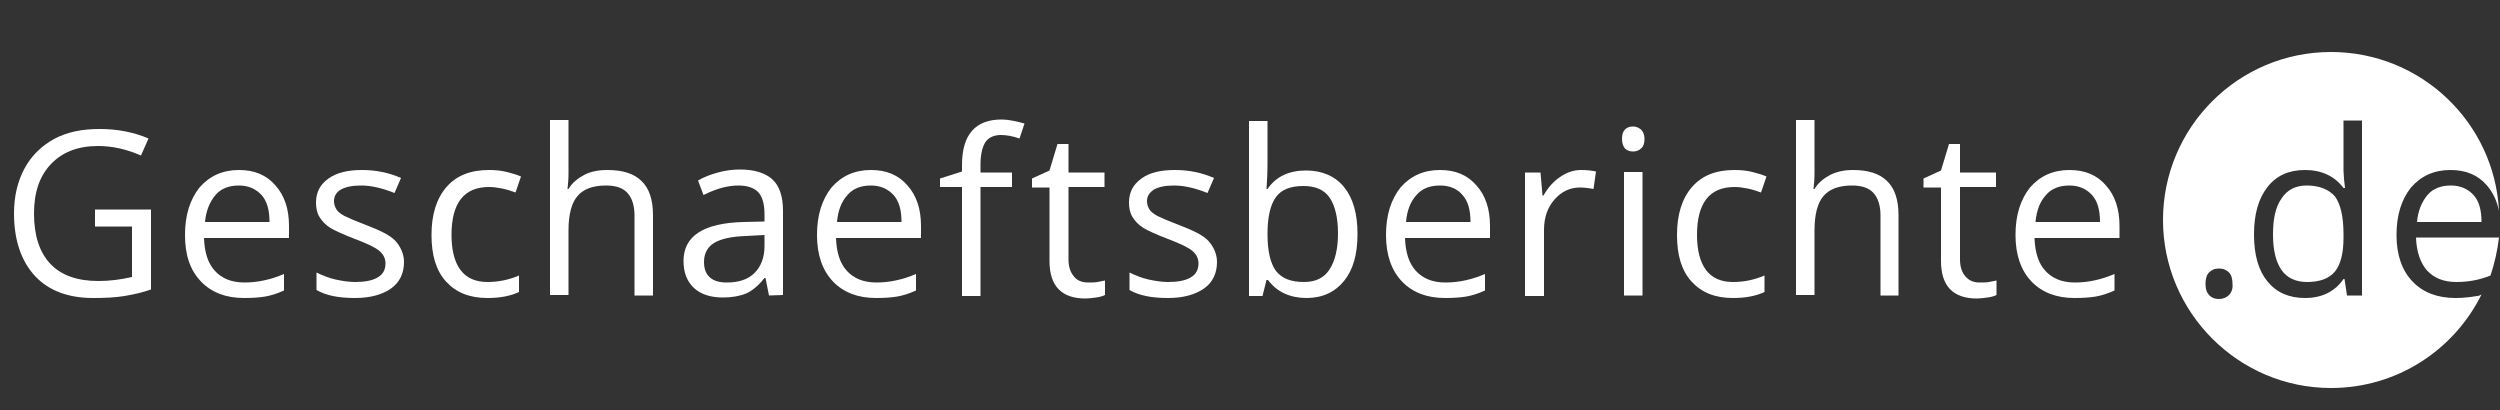
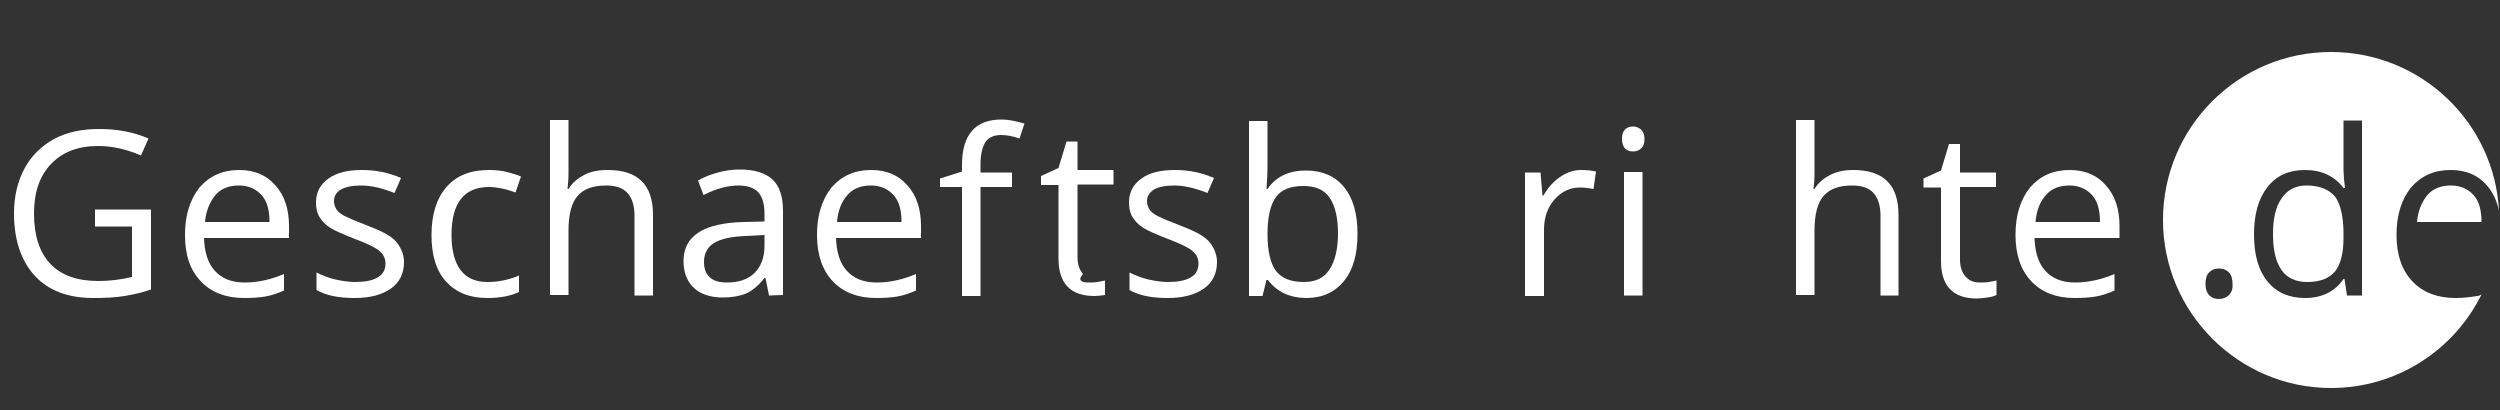
<svg xmlns="http://www.w3.org/2000/svg" version="1.1" id="Ebene_1" x="0px" y="0px" viewBox="0 206 500 82" enable-background="new 0 206 500 82" xml:space="preserve">
  <rect x="0" y="206" width="500" height="82" fill="#333333" stroke="none" />
  <g>
    <path fill="#FFFFFF" d="M19,247.9h11.2v16c-1.7,0.6-3.5,1-5.3,1.3c-1.8,0.3-3.9,0.4-6.3,0.4c-5,0-8.9-1.5-11.6-4.4   s-4.2-7.1-4.2-12.5c0-3.4,0.7-6.4,2.1-9s3.4-4.5,5.9-5.9c2.6-1.4,5.6-2,9.1-2c3.5,0,6.8,0.6,9.8,1.9l-1.5,3.4   c-3-1.3-5.8-1.9-8.6-1.9c-4,0-7.1,1.2-9.4,3.6s-3.4,5.7-3.4,9.9c0,4.4,1.1,7.8,3.3,10.1s5.4,3.4,9.6,3.4c2.3,0,4.5-0.3,6.7-0.8   v-10.1H19L19,247.9L19,247.9z" />
    <path fill="#FFFFFF" d="M48.8,265.6c-3.6,0-6.5-1.1-8.6-3.3C38,260,37,257,37,253c0-4,1-7.1,2.9-9.5c2-2.3,4.6-3.5,7.9-3.5   c3.1,0,5.5,1,7.3,3.1c1.8,2,2.7,4.7,2.7,8.1v2.4h-17c0.1,2.9,0.8,5.1,2.2,6.6c1.4,1.5,3.3,2.3,5.9,2.3c2.7,0,5.3-0.6,7.9-1.7v3.3   c-1.3,0.6-2.6,1-3.7,1.2C51.9,265.5,50.5,265.6,48.8,265.6z M47.8,243.1c-2,0-3.6,0.6-4.7,1.9s-1.9,3.1-2.1,5.4h12.9   c0-2.4-0.5-4.2-1.6-5.4C51.2,243.8,49.7,243.1,47.8,243.1z" />
    <path fill="#FFFFFF" d="M80.8,258.4c0,2.3-0.9,4.1-2.6,5.3s-4.1,1.9-7.2,1.9c-3.3,0-5.8-0.5-7.7-1.6v-3.5c1.2,0.6,2.5,1.1,3.8,1.4   c1.4,0.3,2.7,0.5,3.9,0.5c2,0,3.5-0.3,4.5-0.9c1.1-0.6,1.6-1.6,1.6-2.8c0-1-0.4-1.8-1.2-2.5c-0.8-0.7-2.5-1.5-4.9-2.4   c-2.3-0.9-3.9-1.6-4.9-2.2c-1-0.6-1.7-1.4-2.2-2.2c-0.5-0.8-0.7-1.8-0.7-2.9c0-2,0.8-3.6,2.5-4.8s3.9-1.7,6.7-1.7   c2.7,0,5.3,0.5,7.8,1.6l-1.3,3c-2.5-1-4.7-1.5-6.7-1.5c-1.8,0-3.1,0.3-4,0.8s-1.4,1.3-1.4,2.3c0,0.7,0.2,1.2,0.5,1.7   c0.3,0.5,0.9,0.9,1.6,1.3c0.8,0.4,2.2,1,4.3,1.8c2.9,1.1,4.9,2.1,5.9,3.2S80.8,256.8,80.8,258.4z" />
    <path fill="#FFFFFF" d="M97.5,265.6c-3.6,0-6.3-1.1-8.3-3.3c-2-2.2-2.9-5.3-2.9-9.3c0-4.1,1-7.3,3-9.6c2-2.3,4.8-3.4,8.5-3.4   c1.2,0,2.4,0.1,3.6,0.4s2.1,0.6,2.8,0.9l-1.1,3.2c-0.8-0.3-1.7-0.6-2.7-0.8c-1-0.2-1.8-0.3-2.6-0.3c-5,0-7.5,3.2-7.5,9.6   c0,3,0.6,5.4,1.8,7c1.2,1.6,3,2.4,5.4,2.4c2.1,0,4.2-0.4,6.3-1.3v3.3C102.1,265.2,100,265.6,97.5,265.6z" />
    <path fill="#FFFFFF" d="M126.9,265.1v-16c0-2-0.5-3.5-1.4-4.5c-0.9-1-2.3-1.5-4.3-1.5c-2.6,0-4.5,0.7-5.7,2.1   c-1.2,1.4-1.8,3.7-1.8,6.9v12.9H110v-35h3.7v10.6c0,1.3-0.1,2.3-0.2,3.2h0.2c0.7-1.2,1.8-2.1,3.1-2.8s2.9-1,4.7-1   c3,0,5.3,0.7,6.8,2.2c1.5,1.4,2.3,3.7,2.3,6.8v16.1L126.9,265.1L126.9,265.1z" />
    <path fill="#FFFFFF" d="M153.8,265.1l-0.7-3.5h-0.2c-1.2,1.5-2.5,2.6-3.7,3.1s-2.8,0.8-4.6,0.8c-2.4,0-4.4-0.6-5.8-1.9   c-1.4-1.3-2.1-3.1-2.1-5.4c0-5,4-7.6,12-7.8l4.2-0.1v-1.5c0-1.9-0.4-3.4-1.2-4.3c-0.8-0.9-2.2-1.4-4-1.4c-2.1,0-4.4,0.6-7,1.9   l-1.1-2.9c1.2-0.7,2.5-1.2,4-1.6c1.4-0.4,2.9-0.6,4.4-0.6c2.9,0,5.1,0.7,6.5,2c1.4,1.3,2.1,3.4,2.1,6.3v16.8L153.8,265.1   L153.8,265.1z M145.4,262.5c2.3,0,4.2-0.6,5.5-1.9c1.3-1.3,2-3.1,2-5.4V253l-3.7,0.2c-3,0.1-5.1,0.6-6.4,1.4c-1.3,0.8-2,2.1-2,3.8   c0,1.4,0.4,2.4,1.2,3.1C142.8,262.2,143.9,262.5,145.4,262.5z" />
    <path fill="#FFFFFF" d="M175.2,265.6c-3.6,0-6.5-1.1-8.6-3.3c-2.1-2.2-3.2-5.3-3.2-9.3c0-4,1-7.1,2.9-9.5c2-2.3,4.6-3.5,7.9-3.5   c3.1,0,5.5,1,7.3,3.1c1.8,2,2.7,4.7,2.7,8.1v2.4h-17c0.1,2.9,0.8,5.1,2.2,6.6c1.4,1.5,3.3,2.3,5.9,2.3c2.7,0,5.3-0.6,7.9-1.7v3.3   c-1.3,0.6-2.6,1-3.7,1.2C178.3,265.5,176.9,265.6,175.2,265.6z M174.2,243.1c-2,0-3.6,0.6-4.7,1.9c-1.2,1.3-1.9,3.1-2.1,5.4h12.9   c0-2.4-0.5-4.2-1.6-5.4C177.6,243.8,176.1,243.1,174.2,243.1z" />
    <path fill="#FFFFFF" d="M202.4,243.4h-6.3v21.8h-3.7v-21.8H188v-1.7l4.4-1.4V239c0-6.1,2.7-9.1,7.9-9.1c1.3,0,2.8,0.3,4.6,0.8l-1,3   c-1.4-0.5-2.7-0.7-3.7-0.7c-1.4,0-2.5,0.5-3.1,1.4s-1,2.4-1,4.5v1.6h6.3L202.4,243.4L202.4,243.4z" />
-     <path fill="#FFFFFF" d="M217.6,262.5c0.7,0,1.3,0,1.9-0.1c0.6-0.1,1.1-0.2,1.5-0.3v2.9c-0.4,0.2-1,0.4-1.8,0.5   c-0.8,0.1-1.5,0.2-2.1,0.2c-4.8,0-7.2-2.5-7.2-7.5v-14.7h-3.5v-1.8l3.5-1.6l1.6-5.3h2.2v5.7h7.2v2.9h-7.2v14.5   c0,1.5,0.4,2.6,1.1,3.4C215.4,262.1,216.4,262.5,217.6,262.5z" />
+     <path fill="#FFFFFF" d="M217.6,262.5c0.7,0,1.3,0,1.9-0.1c0.6-0.1,1.1-0.2,1.5-0.3v2.9c-0.8,0.1-1.5,0.2-2.1,0.2c-4.8,0-7.2-2.5-7.2-7.5v-14.7h-3.5v-1.8l3.5-1.6l1.6-5.3h2.2v5.7h7.2v2.9h-7.2v14.5   c0,1.5,0.4,2.6,1.1,3.4C215.4,262.1,216.4,262.5,217.6,262.5z" />
    <path fill="#FFFFFF" d="M243.4,258.4c0,2.3-0.9,4.1-2.6,5.3c-1.7,1.2-4.1,1.9-7.2,1.9c-3.3,0-5.8-0.5-7.7-1.6v-3.5   c1.2,0.6,2.5,1.1,3.8,1.4c1.4,0.3,2.7,0.5,3.9,0.5c2,0,3.5-0.3,4.5-0.9c1.1-0.6,1.6-1.6,1.6-2.8c0-1-0.4-1.8-1.2-2.5   c-0.8-0.7-2.5-1.5-4.9-2.4c-2.3-0.9-3.9-1.6-4.9-2.2c-1-0.6-1.7-1.4-2.2-2.2c-0.5-0.8-0.7-1.8-0.7-2.9c0-2,0.8-3.6,2.5-4.8   c1.6-1.2,3.9-1.7,6.7-1.7c2.7,0,5.3,0.5,7.8,1.6l-1.3,3c-2.5-1-4.7-1.5-6.7-1.5c-1.8,0-3.1,0.3-4,0.8c-0.9,0.6-1.4,1.3-1.4,2.3   c0,0.7,0.2,1.2,0.5,1.7c0.3,0.5,0.9,0.9,1.6,1.3c0.8,0.4,2.2,1,4.3,1.8c2.9,1.1,4.9,2.1,5.9,3.2S243.4,256.8,243.4,258.4z" />
    <path fill="#FFFFFF" d="M261.2,240.1c3.2,0,5.8,1.1,7.6,3.3c1.8,2.2,2.7,5.3,2.7,9.4c0,4.1-0.9,7.2-2.7,9.4   c-1.8,2.2-4.3,3.4-7.5,3.4c-1.6,0-3.1-0.3-4.4-0.9c-1.3-0.6-2.4-1.5-3.3-2.7h-0.3l-0.8,3.2h-2.7v-35h3.7v8.5c0,1.9-0.1,3.6-0.2,5.1   h0.2C255.2,241.3,257.8,240.1,261.2,240.1z M260.7,243.2c-2.6,0-4.4,0.7-5.5,2.2c-1.1,1.5-1.7,3.9-1.7,7.4c0,3.5,0.6,5.9,1.7,7.4   c1.2,1.5,3,2.2,5.6,2.2c2.3,0,4-0.8,5.1-2.5c1.1-1.7,1.7-4.1,1.7-7.2c0-3.2-0.6-5.6-1.7-7.2S263,243.2,260.7,243.2z" />
-     <path fill="#FFFFFF" d="M289,265.6c-3.6,0-6.5-1.1-8.6-3.3c-2.1-2.2-3.2-5.3-3.2-9.3c0-4,1-7.1,2.9-9.5c2-2.3,4.6-3.5,7.9-3.5   c3.1,0,5.5,1,7.3,3.1c1.8,2,2.7,4.7,2.7,8.1v2.4h-17c0.1,2.9,0.8,5.1,2.2,6.6c1.4,1.5,3.3,2.3,5.9,2.3c2.7,0,5.3-0.6,7.9-1.7v3.3   c-1.3,0.6-2.6,1-3.7,1.2C292.1,265.5,290.7,265.6,289,265.6z M288,243.1c-2,0-3.6,0.6-4.7,1.9c-1.2,1.3-1.9,3.1-2.1,5.4h12.9   c0-2.4-0.5-4.2-1.6-5.4C291.5,243.8,290,243.1,288,243.1z" />
    <path fill="#FFFFFF" d="M316.2,240c1.1,0,2.1,0.1,3,0.3l-0.5,3.5c-1-0.2-1.9-0.3-2.7-0.3c-2,0-3.7,0.8-5.1,2.4s-2.1,3.6-2.1,6.1   v13.2H305v-24.7h3.1l0.4,4.6h0.2c0.9-1.6,2-2.8,3.3-3.7S314.7,240,316.2,240z" />
    <path fill="#FFFFFF" d="M324.4,233.8c0-0.9,0.2-1.5,0.6-1.9c0.4-0.4,0.9-0.6,1.6-0.6c0.6,0,1.1,0.2,1.6,0.6c0.4,0.4,0.7,1,0.7,1.9   c0,0.8-0.2,1.5-0.7,1.9c-0.4,0.4-1,0.6-1.6,0.6c-0.6,0-1.2-0.2-1.6-0.6C324.6,235.2,324.4,234.6,324.4,233.8z M328.5,265.1h-3.7   v-24.7h3.7V265.1z" />
-     <path fill="#FFFFFF" d="M346.6,265.6c-3.6,0-6.3-1.1-8.3-3.3c-2-2.2-2.9-5.3-2.9-9.3c0-4.1,1-7.3,3-9.6c2-2.3,4.8-3.4,8.5-3.4   c1.2,0,2.4,0.1,3.6,0.4s2.1,0.6,2.8,0.9l-1.1,3.2c-0.8-0.3-1.7-0.6-2.7-0.8c-1-0.2-1.8-0.3-2.6-0.3c-5,0-7.5,3.2-7.5,9.6   c0,3,0.6,5.4,1.8,7s3,2.4,5.4,2.4c2.1,0,4.2-0.4,6.3-1.3v3.3C351.2,265.2,349.1,265.6,346.6,265.6z" />
    <path fill="#FFFFFF" d="M376.1,265.1v-16c0-2-0.5-3.5-1.4-4.5c-0.9-1-2.3-1.5-4.3-1.5c-2.6,0-4.5,0.7-5.7,2.1s-1.8,3.7-1.8,6.9   v12.9h-3.7v-35h3.7v10.6c0,1.3-0.1,2.3-0.2,3.2h0.2c0.7-1.2,1.8-2.1,3.1-2.8c1.4-0.7,2.9-1,4.6-1c3,0,5.3,0.7,6.8,2.2   c1.5,1.4,2.3,3.7,2.3,6.8v16.1L376.1,265.1L376.1,265.1z" />
    <path fill="#FFFFFF" d="M395.9,262.5c0.7,0,1.3,0,1.9-0.1c0.6-0.1,1.1-0.2,1.5-0.3v2.9c-0.4,0.2-1,0.4-1.8,0.5   c-0.8,0.1-1.5,0.2-2.1,0.2c-4.8,0-7.2-2.5-7.2-7.5v-14.7h-3.5v-1.8l3.5-1.6l1.6-5.3h2.2v5.7h7.2v2.9H392v14.5   c0,1.5,0.4,2.6,1.1,3.4S394.7,262.5,395.9,262.5z" />
    <path fill="#FFFFFF" d="M414.9,265.6c-3.6,0-6.5-1.1-8.6-3.3c-2.1-2.2-3.2-5.3-3.2-9.3c0-4,1-7.1,2.9-9.5c2-2.3,4.6-3.5,7.9-3.5   c3.1,0,5.5,1,7.3,3.1c1.8,2,2.7,4.7,2.7,8.1v2.4h-17c0.1,2.9,0.8,5.1,2.2,6.6s3.3,2.3,5.9,2.3c2.7,0,5.3-0.6,7.9-1.7v3.3   c-1.3,0.6-2.6,1-3.7,1.2C418,265.5,416.6,265.6,414.9,265.6z M413.9,243.1c-2,0-3.6,0.6-4.7,1.9c-1.2,1.3-1.9,3.1-2.1,5.4H420   c0-2.4-0.5-4.2-1.6-5.4C417.3,243.8,415.8,243.1,413.9,243.1z" />
  </g>
  <g>
    <path fill="#FFFFFF" d="M461.3,243.1c-2.2,0-3.9,0.9-5,2.6c-1.2,1.7-1.7,4.1-1.7,7.2c0,3.2,0.6,5.5,1.7,7.1s2.9,2.4,5.1,2.4   c2.6,0,4.4-0.7,5.6-2.1c1.1-1.4,1.7-3.6,1.7-6.7v-0.8c0-3.5-0.6-6-1.7-7.5C465.8,243.9,463.9,243.1,461.3,243.1z" />
    <path fill="#FFFFFF" d="M495.4,265.2c-1.2,0.2-2.6,0.4-4.3,0.4c-3.6,0-6.5-1.1-8.6-3.3c-2.1-2.2-3.2-5.3-3.2-9.3c0-4,1-7.1,2.9-9.5   c2-2.3,4.6-3.5,7.9-3.5c3.1,0,5.5,1,7.3,3.1c1.2,1.4,2,3.1,2.4,5.1c-0.9-17.7-15.6-31.8-33.6-31.8c-18.6,0-33.6,15.1-33.6,33.6   s15.1,33.6,33.6,33.6c13.2,0,24.6-7.6,30.1-18.7C496.1,265,495.8,265.2,495.4,265.2z M445.8,265c-0.5,0.5-1.2,0.8-2,0.8   c-0.8,0-1.4-0.2-1.9-0.7c-0.5-0.5-0.8-1.2-0.8-2.3c0-1,0.2-1.8,0.7-2.3c0.5-0.5,1.1-0.8,2-0.8c0.9,0,1.5,0.3,2,0.8   c0.5,0.5,0.7,1.3,0.7,2.3C446.6,263.7,446.3,264.5,445.8,265z M472.4,265.1h-3l-0.5-3.3h-0.2c-1.7,2.5-4.3,3.8-7.7,3.8   c-3.2,0-5.7-1.1-7.5-3.3s-2.7-5.3-2.7-9.4s0.9-7.2,2.7-9.5s4.3-3.4,7.5-3.4c3.3,0,5.9,1.2,7.7,3.6h0.3l-0.2-1.8l-0.1-1.7v-10h3.7   L472.4,265.1L472.4,265.1z" />
    <path fill="#FFFFFF" d="M490.2,243.1c-2,0-3.6,0.6-4.7,1.9s-1.9,3.1-2.1,5.4h12.9c0-2.4-0.5-4.2-1.6-5.4   C493.6,243.8,492.1,243.1,490.2,243.1z" />
-     <path fill="#FFFFFF" d="M485.4,260.1c1.4,1.5,3.3,2.3,5.9,2.3c2.3,0,4.6-0.4,6.8-1.3c0.8-2.4,1.4-5,1.7-7.6h-16.6   C483.3,256.4,484.1,258.6,485.4,260.1z" />
  </g>
</svg>